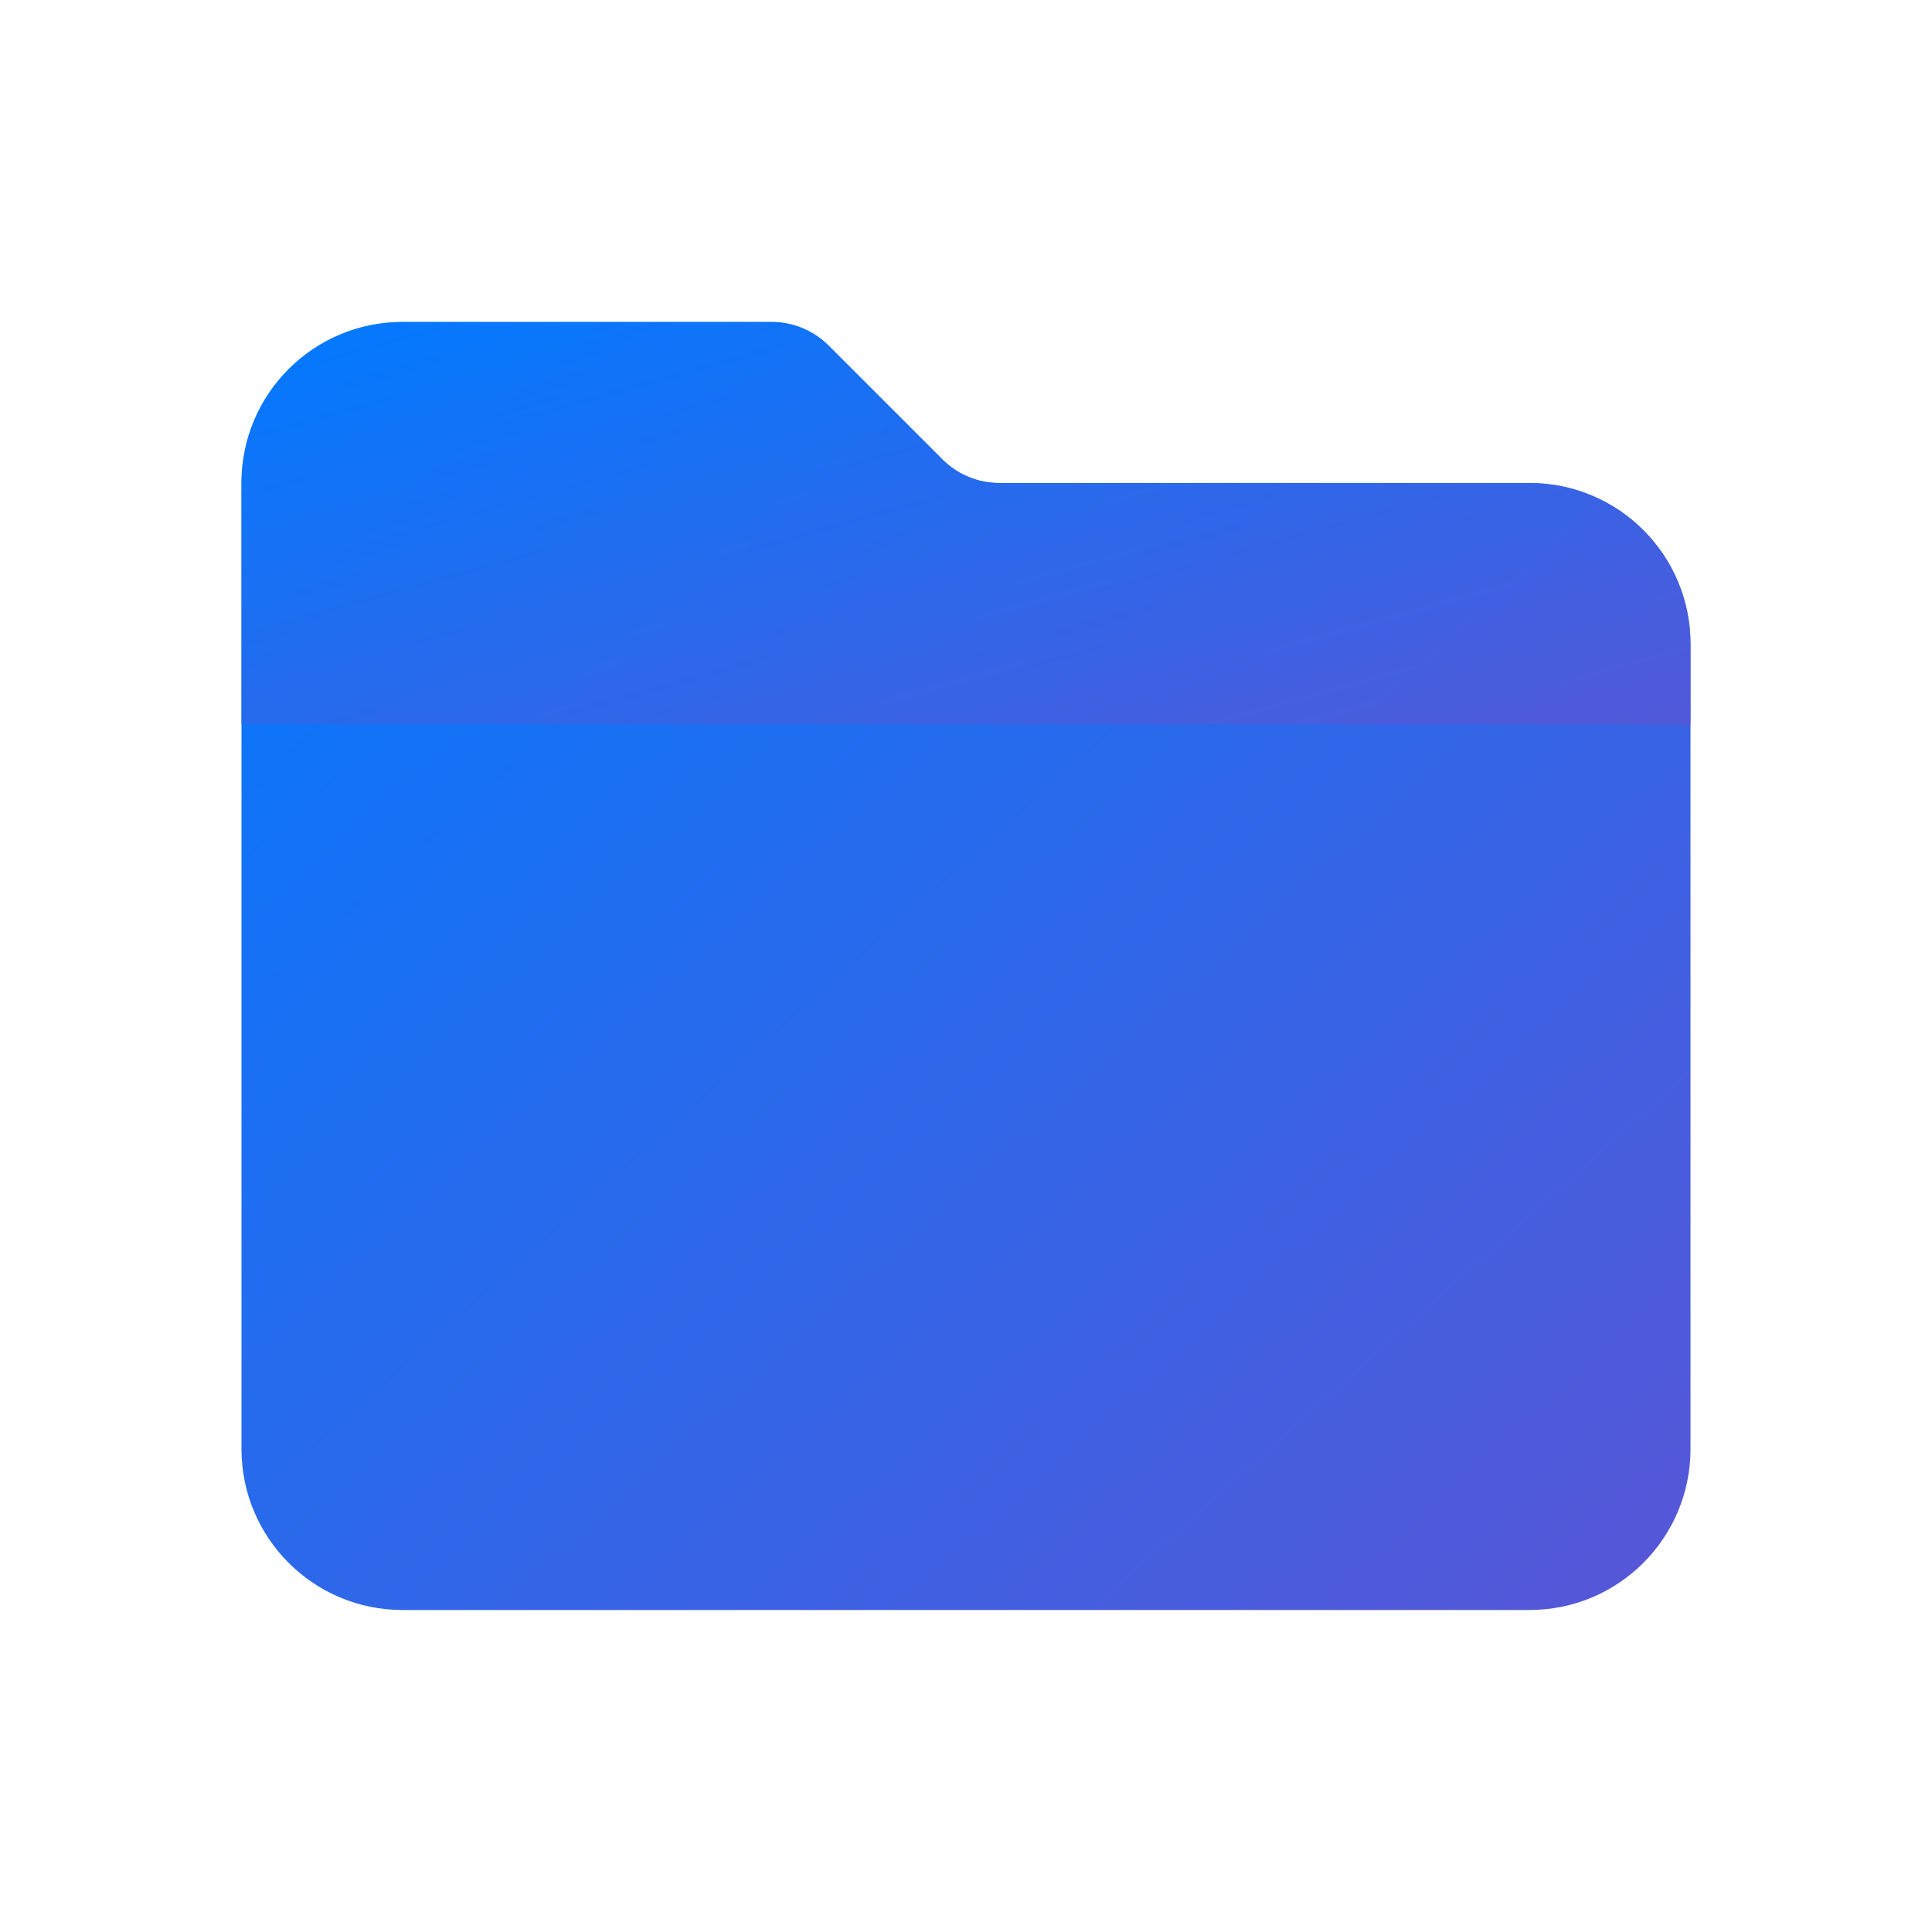
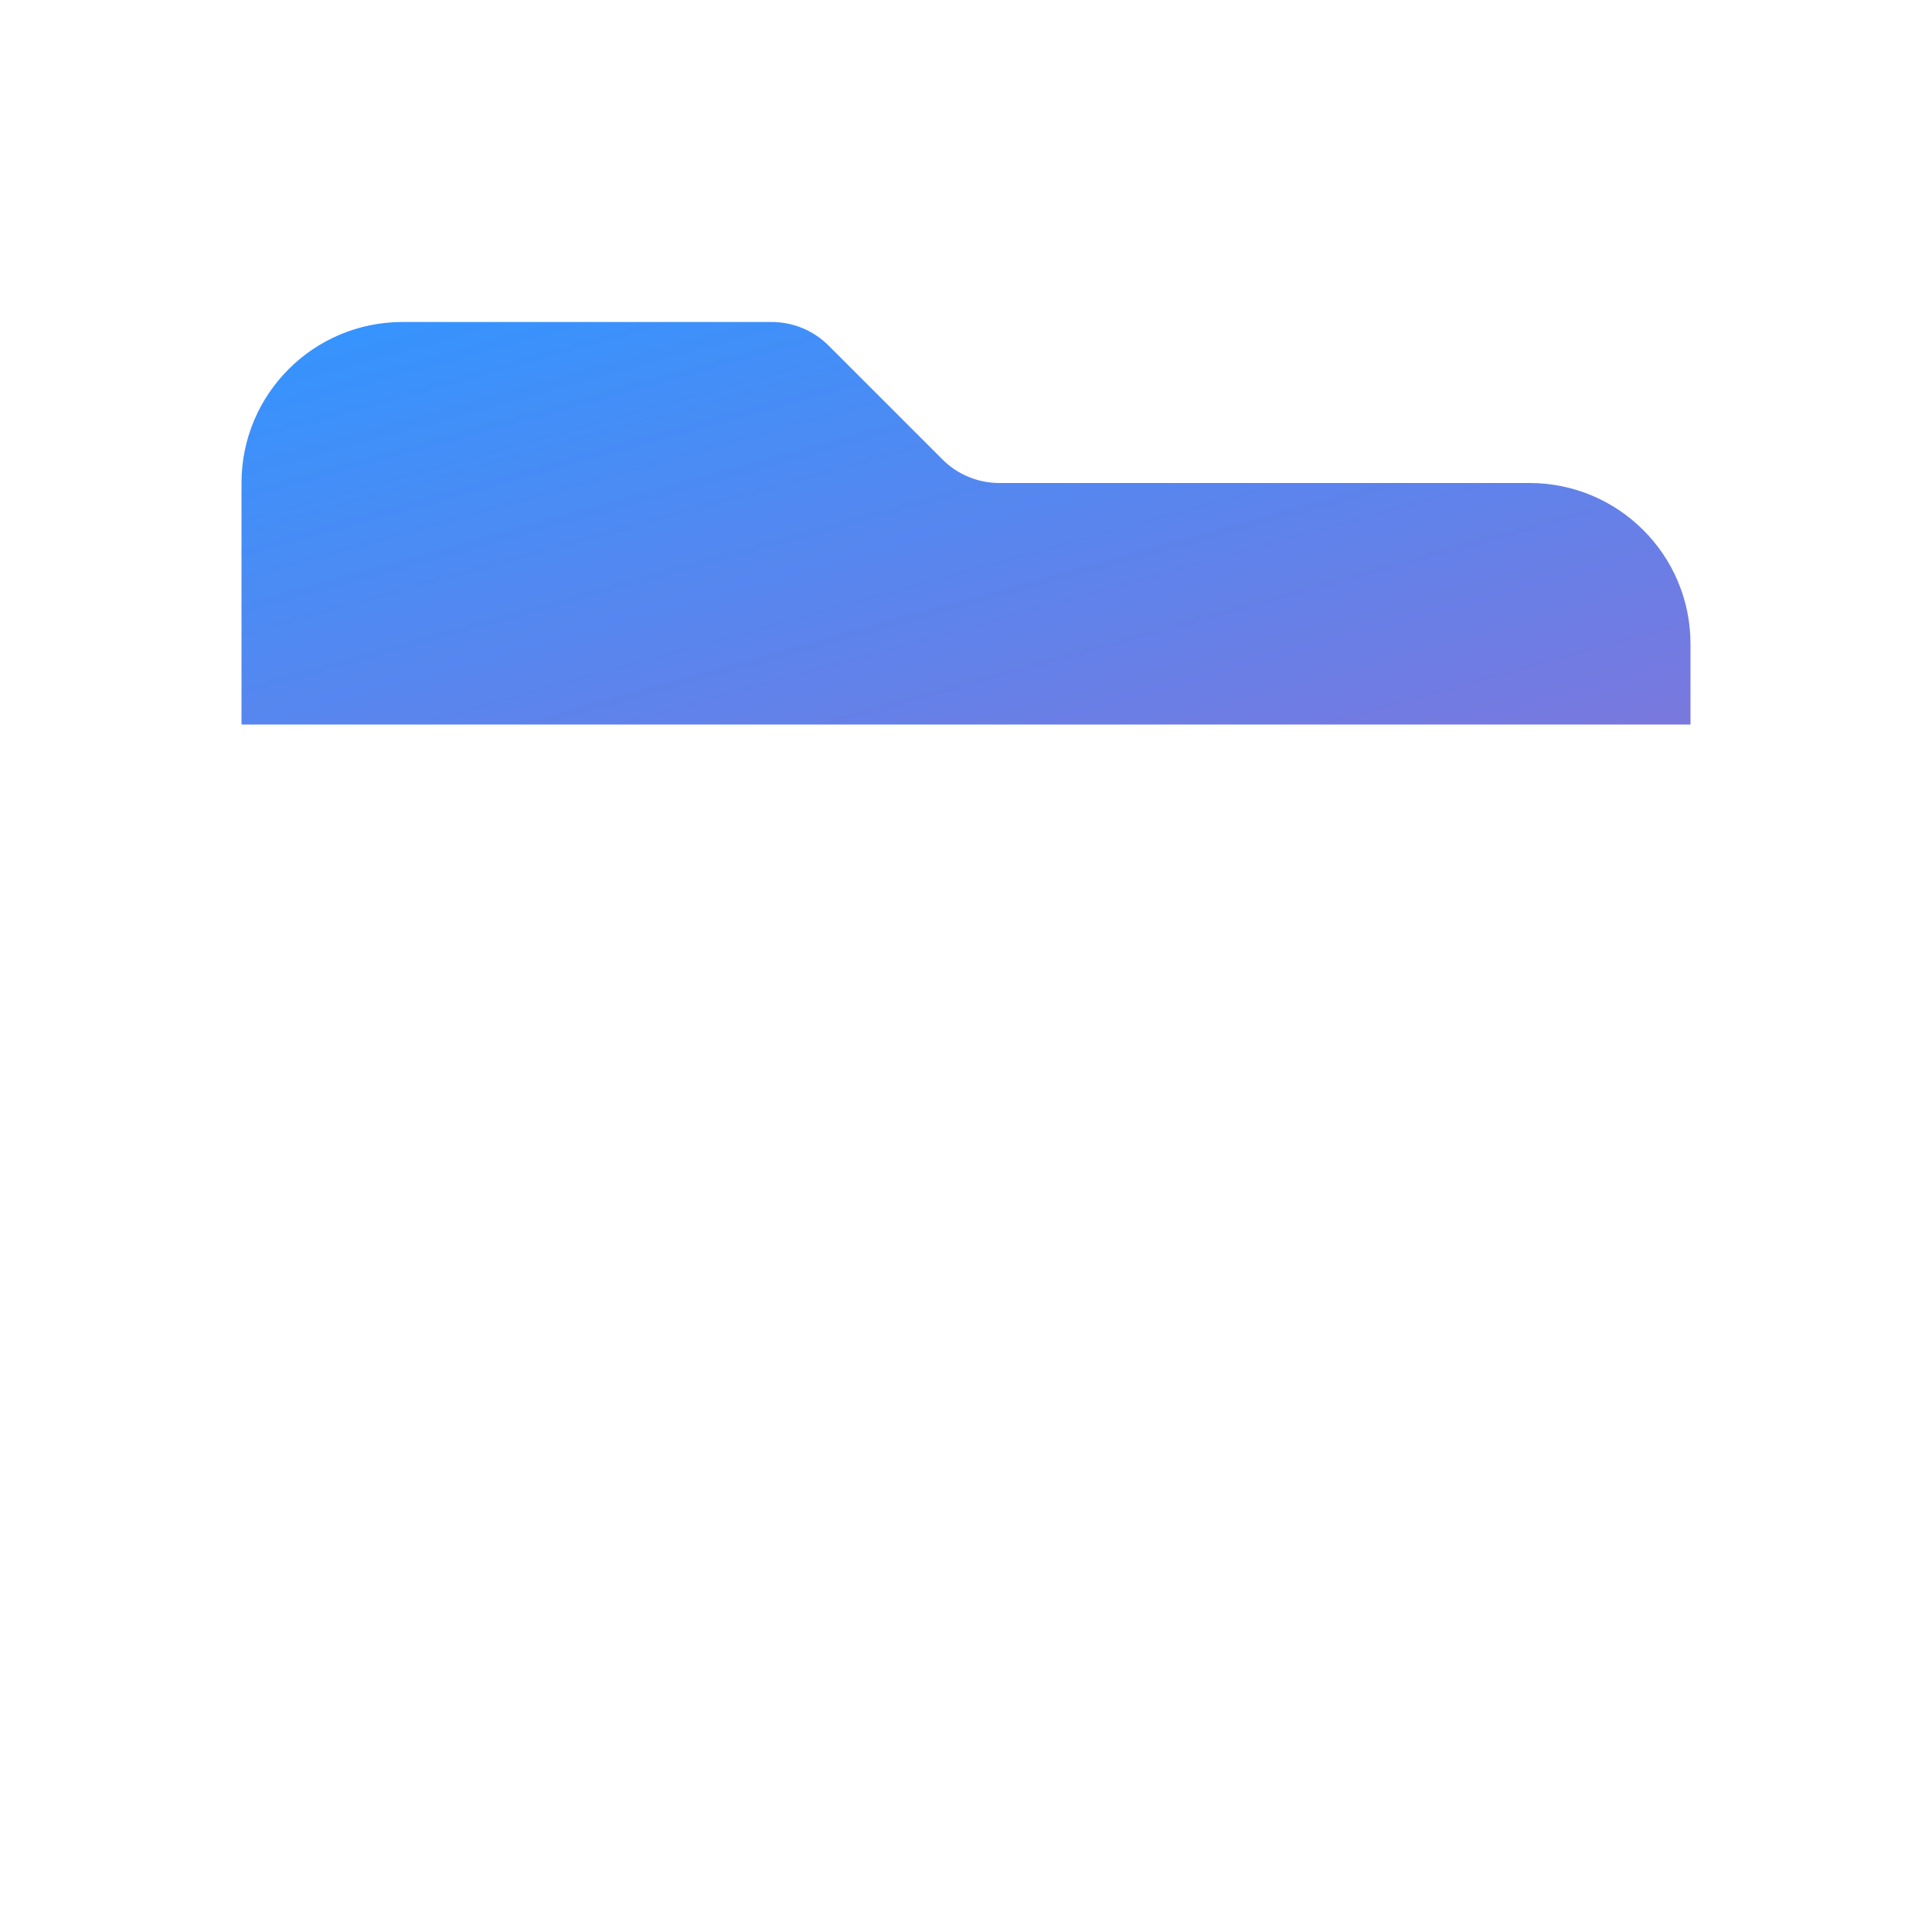
<svg xmlns="http://www.w3.org/2000/svg" width="24" height="24" viewBox="0 0 24 24" fill="none">
  <defs>
    <linearGradient id="projectsGrad" x1="0%" y1="0%" x2="100%" y2="100%">
      <stop offset="0%" style="stop-color:#007AFF" />
      <stop offset="100%" style="stop-color:#5856D6" />
    </linearGradient>
  </defs>
-   <path d="M3 6C3 4.895 3.895 4 5 4H9.586C9.851 4 10.105 4.105 10.293 4.293L11.707 5.707C11.895 5.895 12.149 6 12.414 6H19C20.105 6 21 6.895 21 8V18C21 19.105 20.105 20 19 20H5C3.895 20 3 19.105 3 18V6Z" fill="url(#projectsGrad)" />
-   <path d="M3 6C3 4.895 3.895 4 5 4H9.586C9.851 4 10.105 4.105 10.293 4.293L11.707 5.707C11.895 5.895 12.149 6 12.414 6H19C20.105 6 21 6.895 21 8V9H3V6Z" fill="url(#projectsGrad)" opacity="0.8" />
+   <path d="M3 6C3 4.895 3.895 4 5 4H9.586C9.851 4 10.105 4.105 10.293 4.293L11.707 5.707C11.895 5.895 12.149 6 12.414 6H19C20.105 6 21 6.895 21 8V9H3V6" fill="url(#projectsGrad)" opacity="0.8" />
</svg>